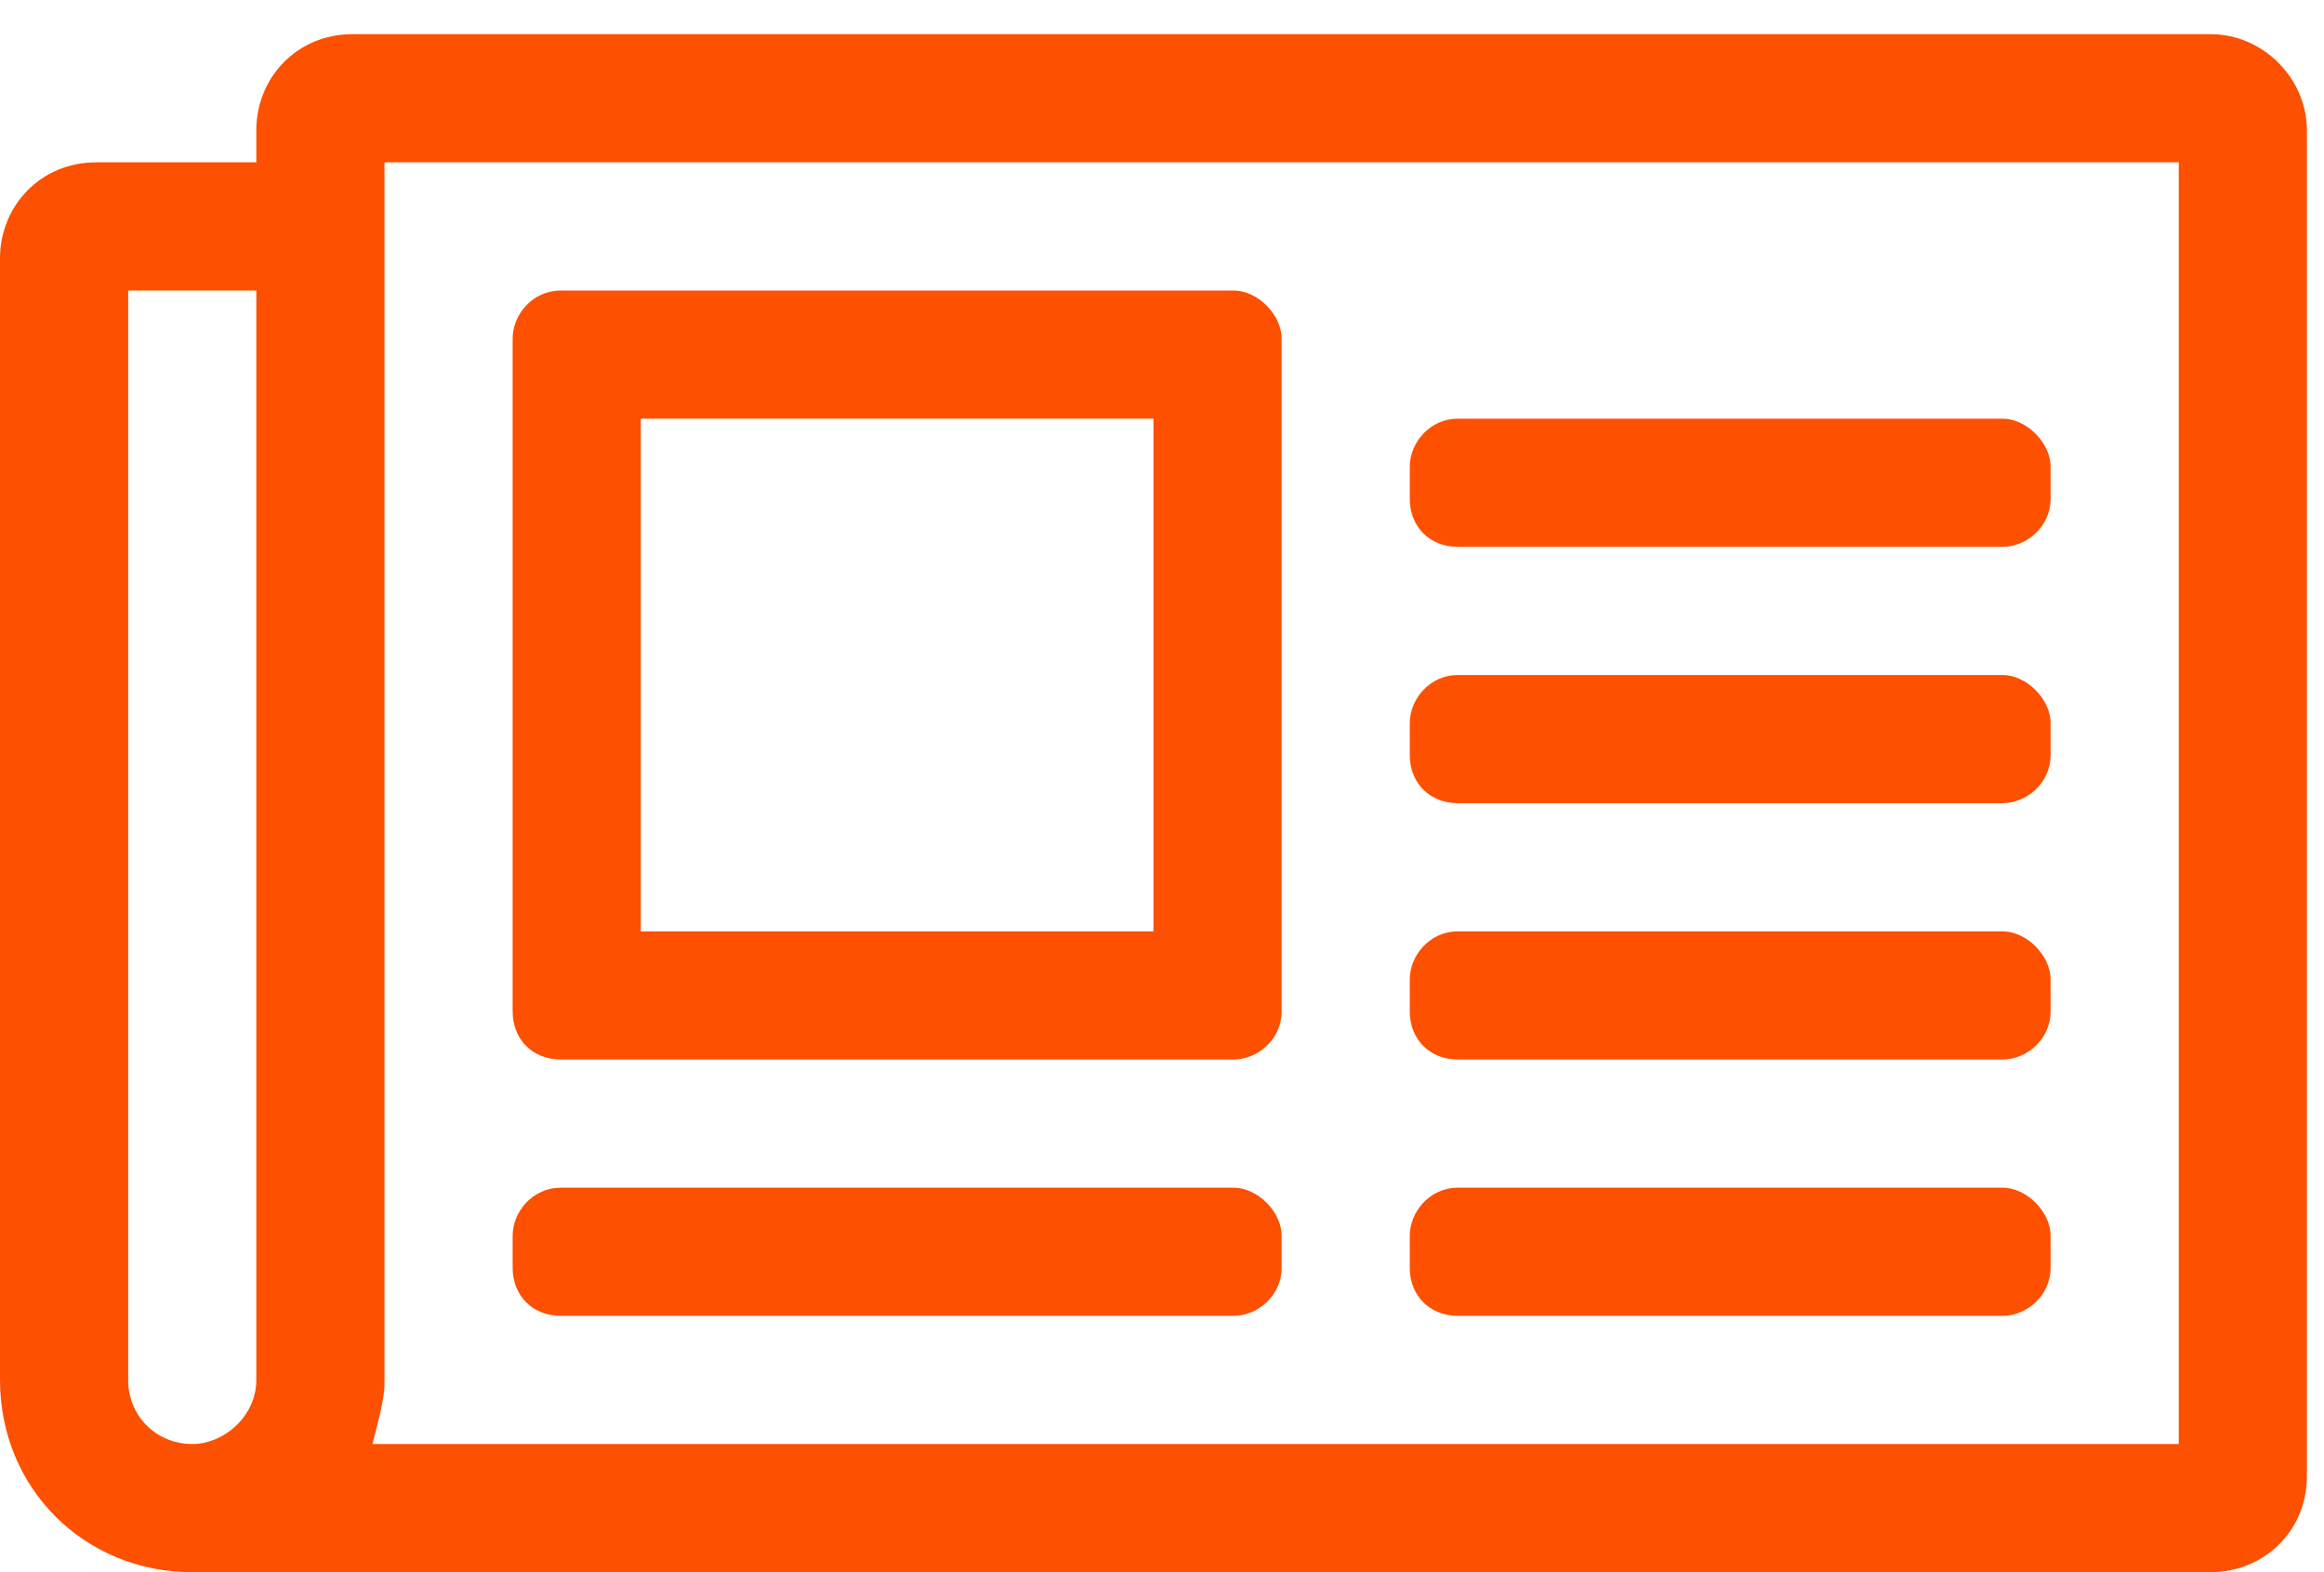
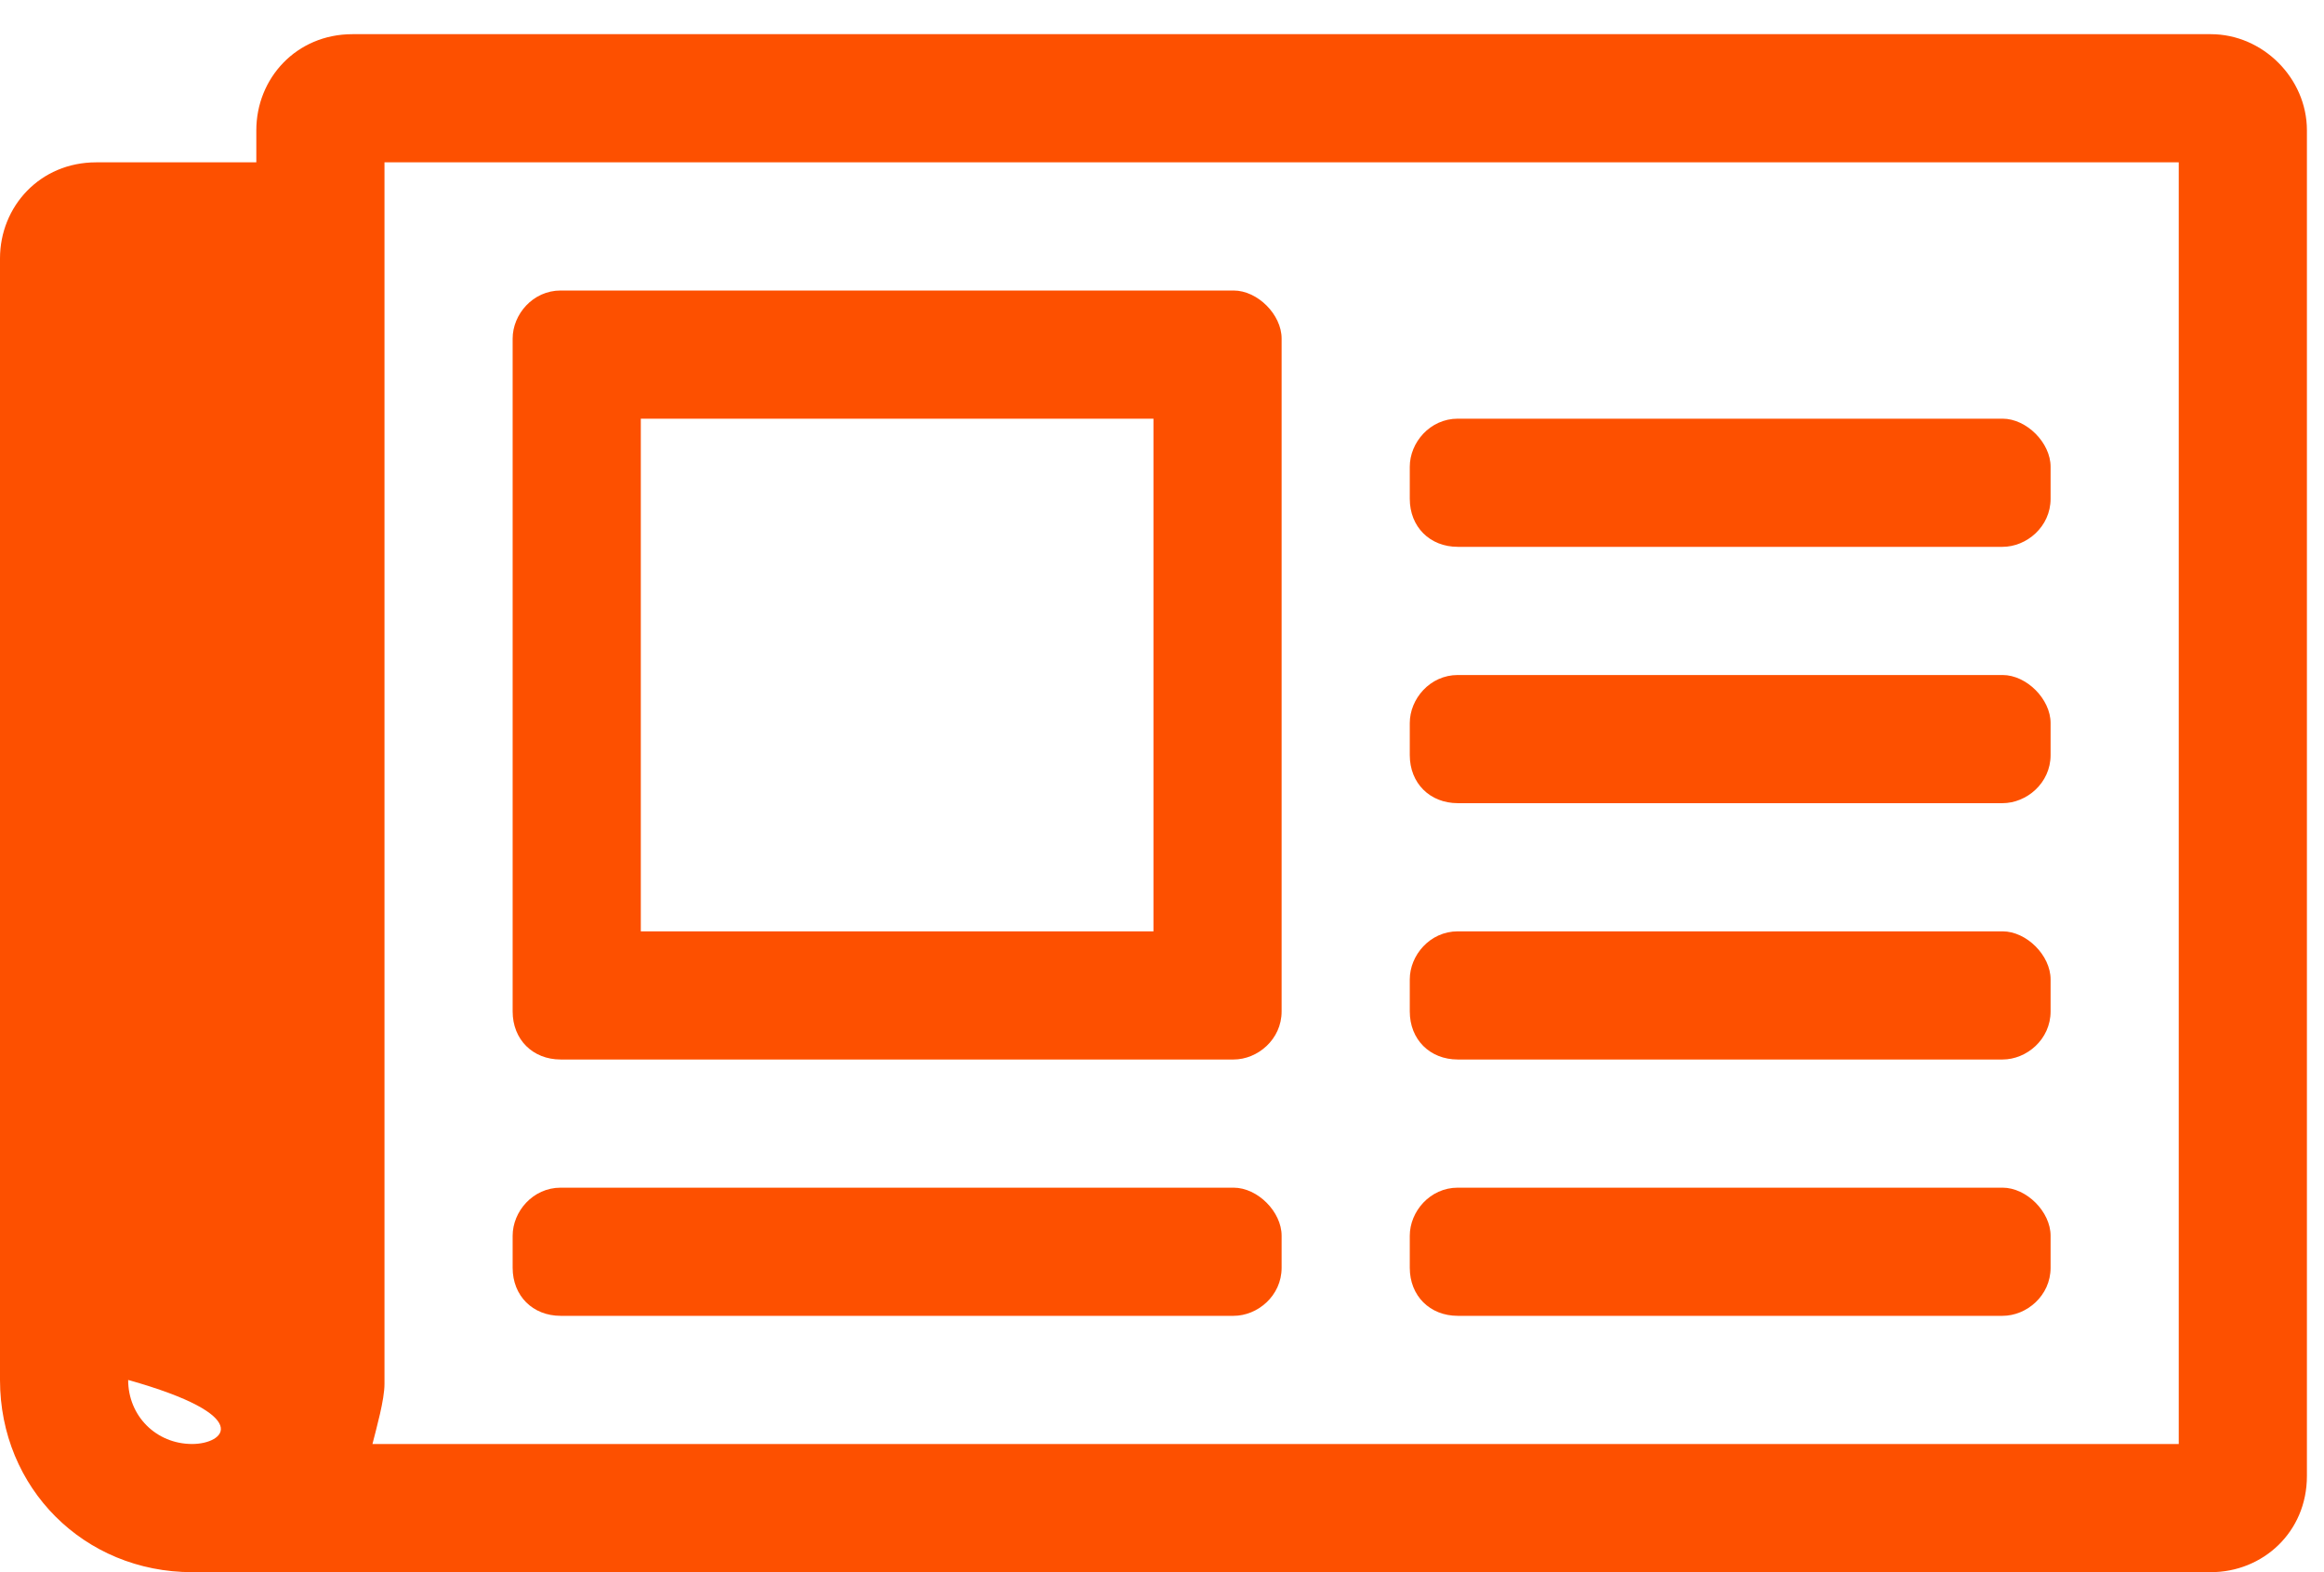
<svg xmlns="http://www.w3.org/2000/svg" width="34" height="23" viewBox="0 0 34 23" fill="none">
-   <path d="M32.344 0.5H5.156C4.336 0.5 3.75 1.145 3.75 1.906V2.375H1.406C0.586 2.375 0 3.02 0 3.781V20.188C0 21.77 1.23 23 2.812 23H32.344C33.105 23 33.75 22.414 33.75 21.594V1.906C33.75 1.145 33.105 0.5 32.344 0.5ZM1.875 20.188V4.25H3.75V20.188C3.75 20.715 3.281 21.125 2.812 21.125C2.285 21.125 1.875 20.715 1.875 20.188ZM31.875 21.125H5.449C5.508 20.891 5.625 20.48 5.625 20.246V20.188V2.375H31.875V21.125ZM8.203 15.5H18.047C18.398 15.5 18.75 15.207 18.75 14.797V4.953C18.75 4.602 18.398 4.25 18.047 4.25H8.203C7.793 4.25 7.5 4.602 7.5 4.953V14.797C7.5 15.207 7.793 15.5 8.203 15.5ZM9.375 6.125H16.875V13.625H9.375V6.125ZM7.5 18.547C7.5 18.957 7.793 19.25 8.203 19.25H18.047C18.398 19.25 18.75 18.957 18.75 18.547V18.078C18.75 17.727 18.398 17.375 18.047 17.375H8.203C7.793 17.375 7.5 17.727 7.5 18.078V18.547ZM20.625 18.547C20.625 18.957 20.918 19.25 21.328 19.25H29.297C29.648 19.25 30 18.957 30 18.547V18.078C30 17.727 29.648 17.375 29.297 17.375H21.328C20.918 17.375 20.625 17.727 20.625 18.078V18.547ZM20.625 14.797C20.625 15.207 20.918 15.5 21.328 15.5H29.297C29.648 15.5 30 15.207 30 14.797V14.328C30 13.977 29.648 13.625 29.297 13.625H21.328C20.918 13.625 20.625 13.977 20.625 14.328V14.797ZM20.625 7.297C20.625 7.707 20.918 8 21.328 8H29.297C29.648 8 30 7.707 30 7.297V6.828C30 6.477 29.648 6.125 29.297 6.125H21.328C20.918 6.125 20.625 6.477 20.625 6.828V7.297ZM20.625 11.047C20.625 11.457 20.918 11.75 21.328 11.75H29.297C29.648 11.75 30 11.457 30 11.047V10.578C30 10.227 29.648 9.875 29.297 9.875H21.328C20.918 9.875 20.625 10.227 20.625 10.578V11.047Z" fill="#FD5000" />
+   <path d="M32.344 0.5H5.156C4.336 0.5 3.75 1.145 3.75 1.906V2.375H1.406C0.586 2.375 0 3.02 0 3.781V20.188C0 21.77 1.23 23 2.812 23H32.344C33.105 23 33.75 22.414 33.75 21.594V1.906C33.75 1.145 33.105 0.5 32.344 0.5ZM1.875 20.188V4.25V20.188C3.75 20.715 3.281 21.125 2.812 21.125C2.285 21.125 1.875 20.715 1.875 20.188ZM31.875 21.125H5.449C5.508 20.891 5.625 20.48 5.625 20.246V20.188V2.375H31.875V21.125ZM8.203 15.5H18.047C18.398 15.5 18.75 15.207 18.75 14.797V4.953C18.75 4.602 18.398 4.25 18.047 4.25H8.203C7.793 4.25 7.5 4.602 7.5 4.953V14.797C7.5 15.207 7.793 15.5 8.203 15.5ZM9.375 6.125H16.875V13.625H9.375V6.125ZM7.5 18.547C7.5 18.957 7.793 19.25 8.203 19.25H18.047C18.398 19.25 18.75 18.957 18.75 18.547V18.078C18.75 17.727 18.398 17.375 18.047 17.375H8.203C7.793 17.375 7.5 17.727 7.5 18.078V18.547ZM20.625 18.547C20.625 18.957 20.918 19.25 21.328 19.25H29.297C29.648 19.25 30 18.957 30 18.547V18.078C30 17.727 29.648 17.375 29.297 17.375H21.328C20.918 17.375 20.625 17.727 20.625 18.078V18.547ZM20.625 14.797C20.625 15.207 20.918 15.5 21.328 15.5H29.297C29.648 15.5 30 15.207 30 14.797V14.328C30 13.977 29.648 13.625 29.297 13.625H21.328C20.918 13.625 20.625 13.977 20.625 14.328V14.797ZM20.625 7.297C20.625 7.707 20.918 8 21.328 8H29.297C29.648 8 30 7.707 30 7.297V6.828C30 6.477 29.648 6.125 29.297 6.125H21.328C20.918 6.125 20.625 6.477 20.625 6.828V7.297ZM20.625 11.047C20.625 11.457 20.918 11.75 21.328 11.75H29.297C29.648 11.75 30 11.457 30 11.047V10.578C30 10.227 29.648 9.875 29.297 9.875H21.328C20.918 9.875 20.625 10.227 20.625 10.578V11.047Z" fill="#FD5000" />
</svg>